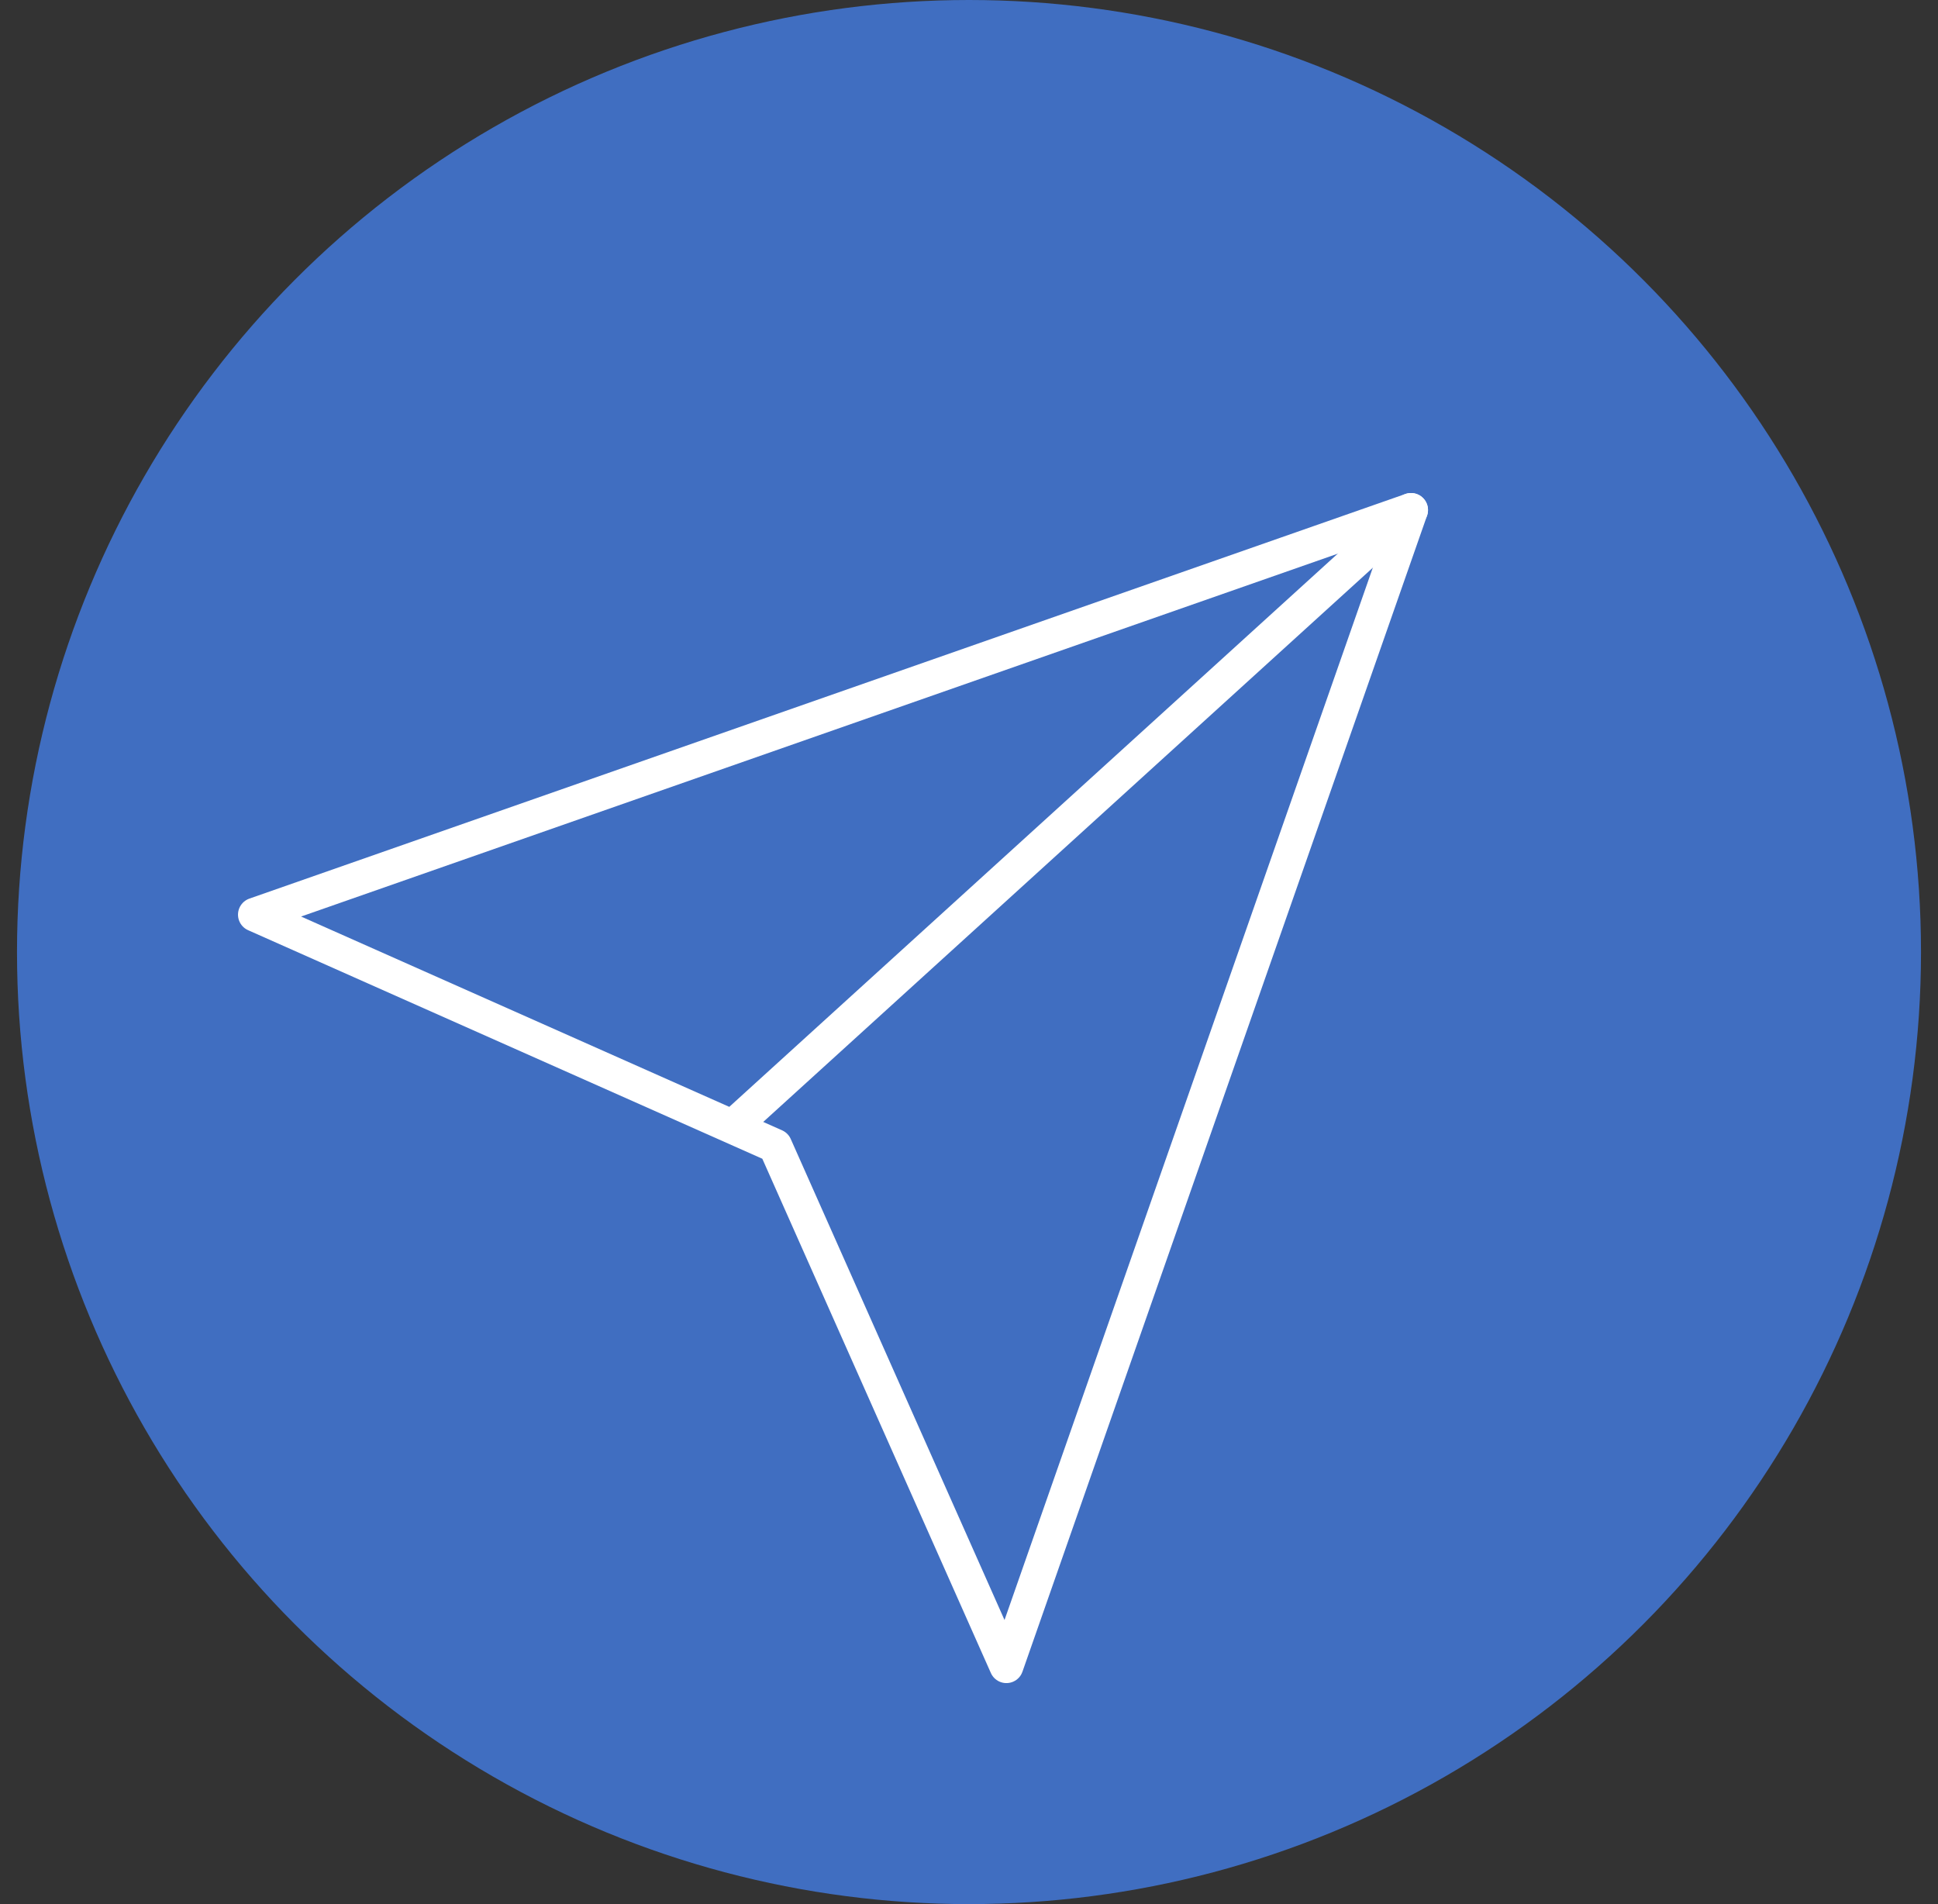
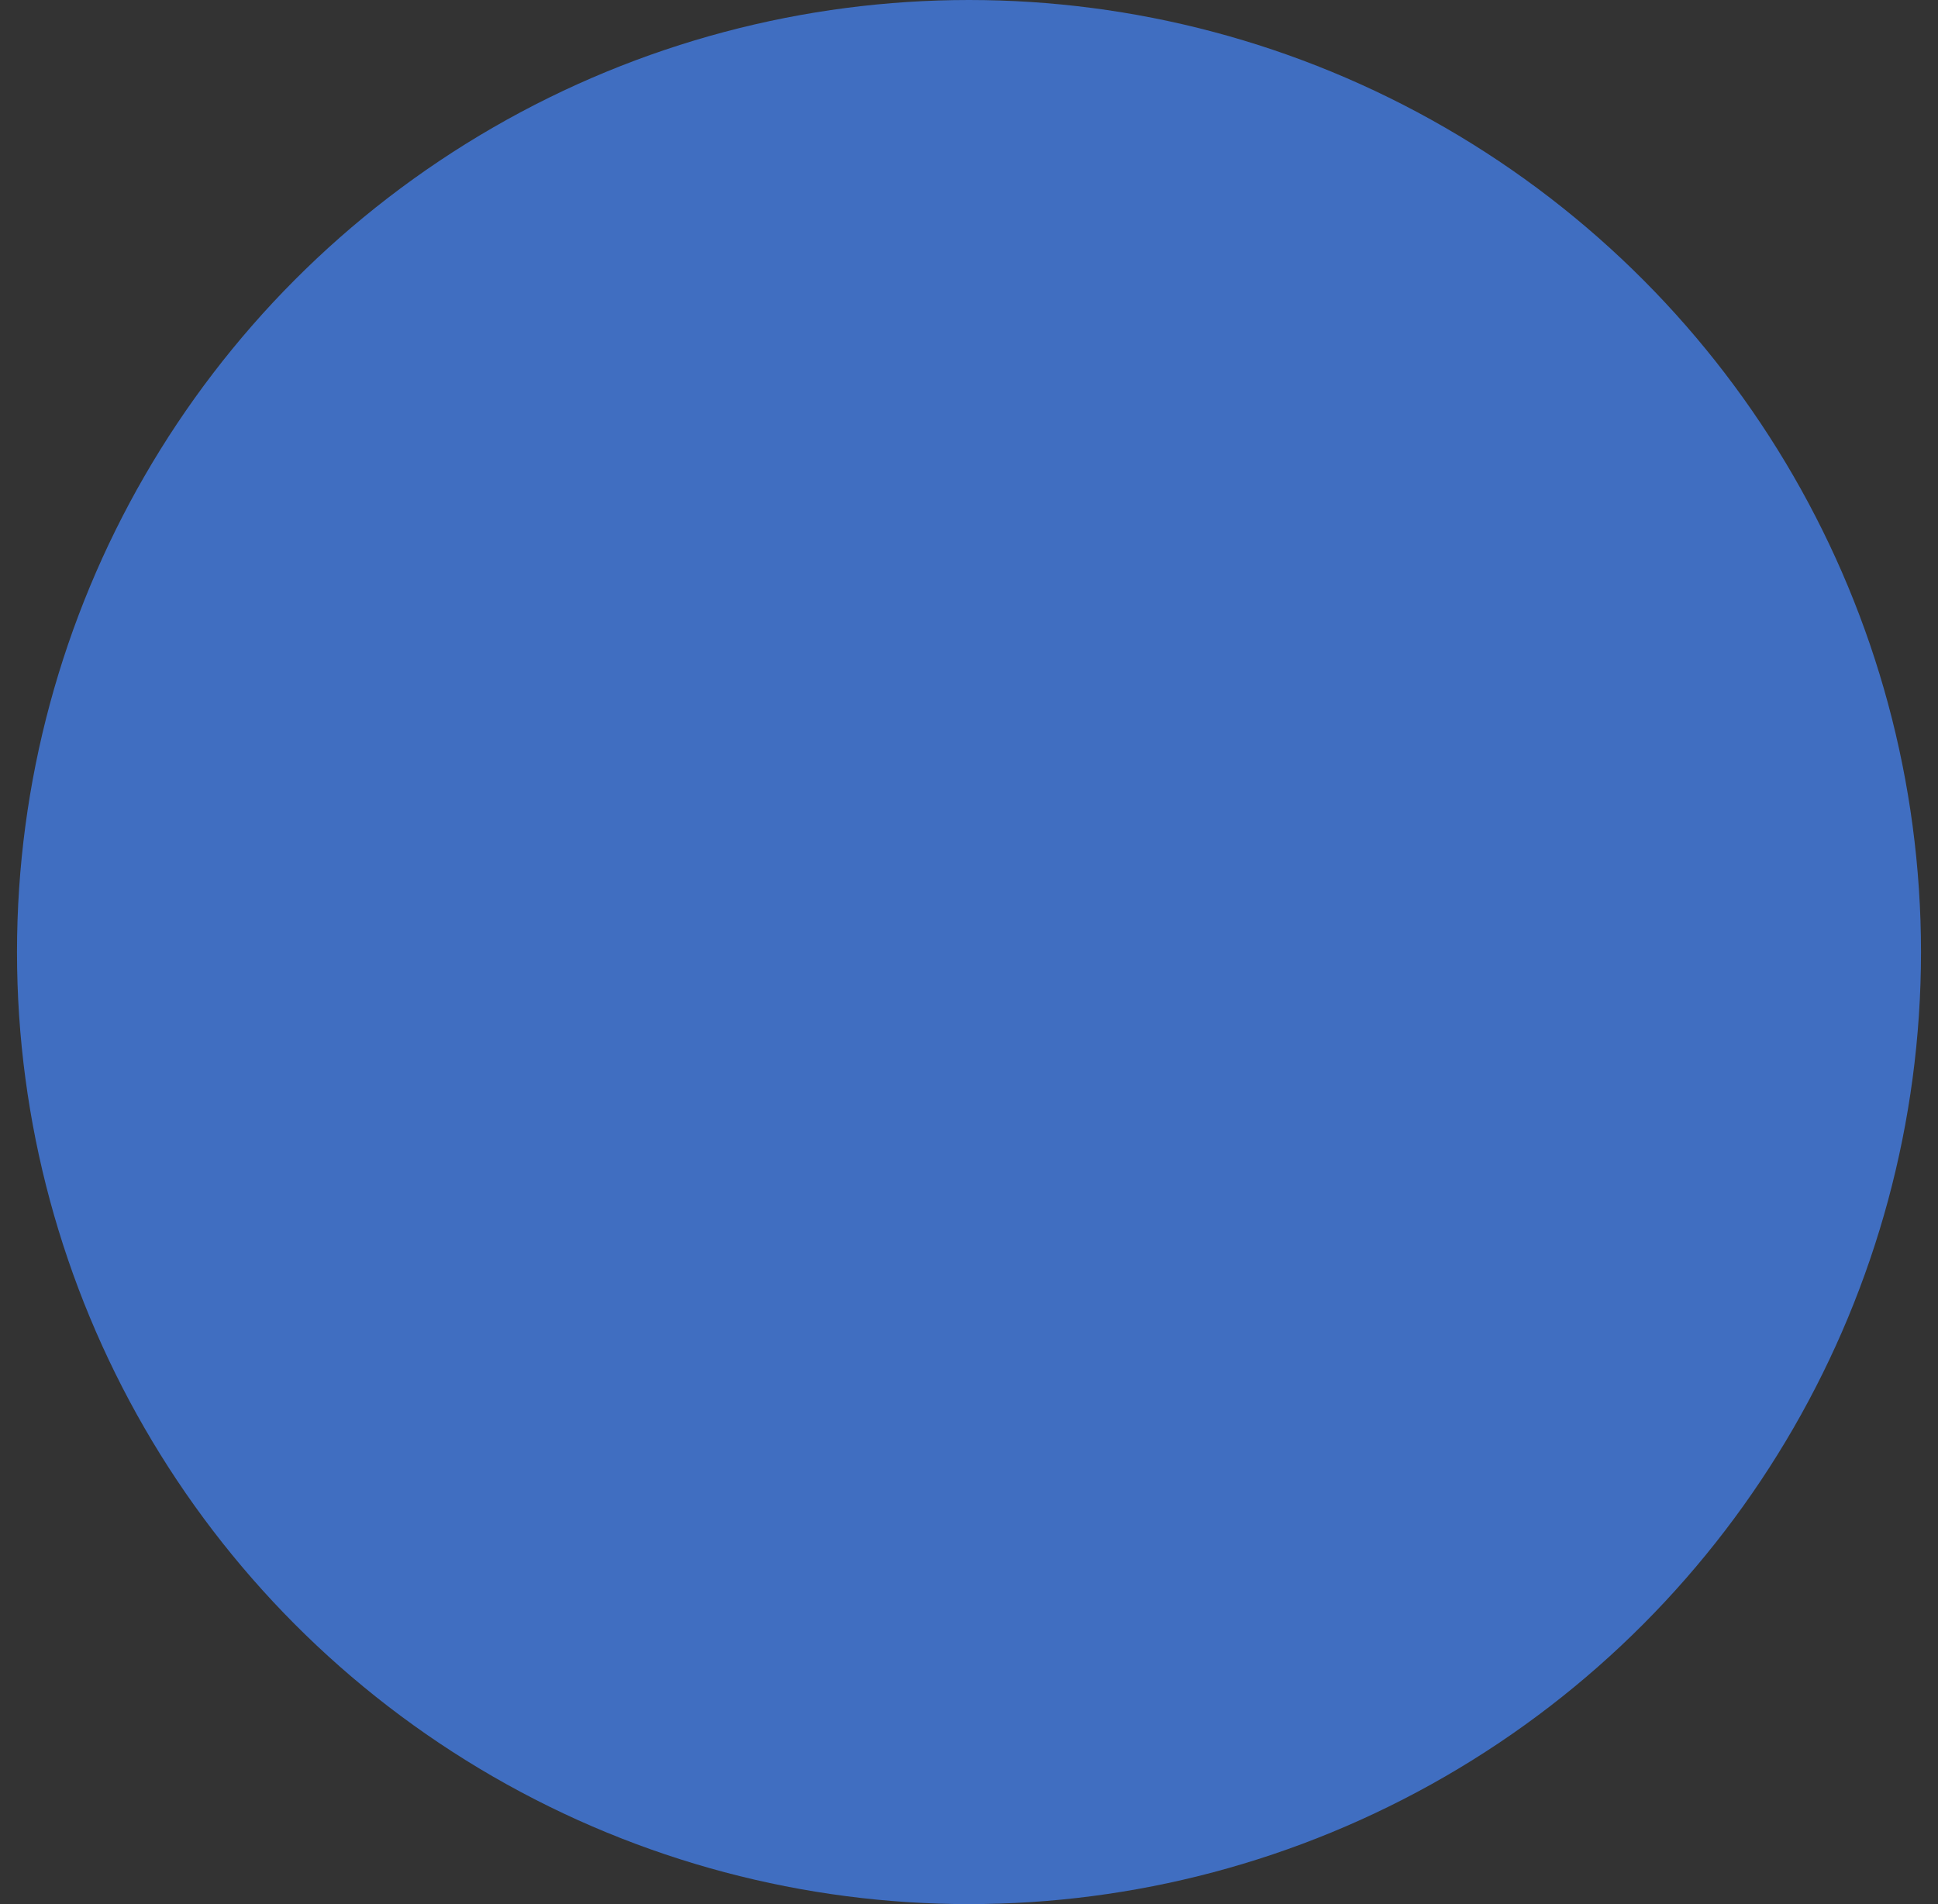
<svg xmlns="http://www.w3.org/2000/svg" width="57" height="56" viewBox="0 0 57 56" fill="none">
  <rect x="0" y="0" width="57" height="56" fill="#333333" stroke="none" />
  <circle cx="28.5" cy="28" r="28" fill="#406ec1" />
-   <path d="M41.5 15L21.816 32.895" stroke="white" stroke-linecap="round" stroke-linejoin="round" />
-   <path d="M41.5 15L29.6 49L22.8 33.7L7.5 26.9L41.5 15Z" stroke="white" stroke-linecap="round" stroke-linejoin="round" />
</svg>